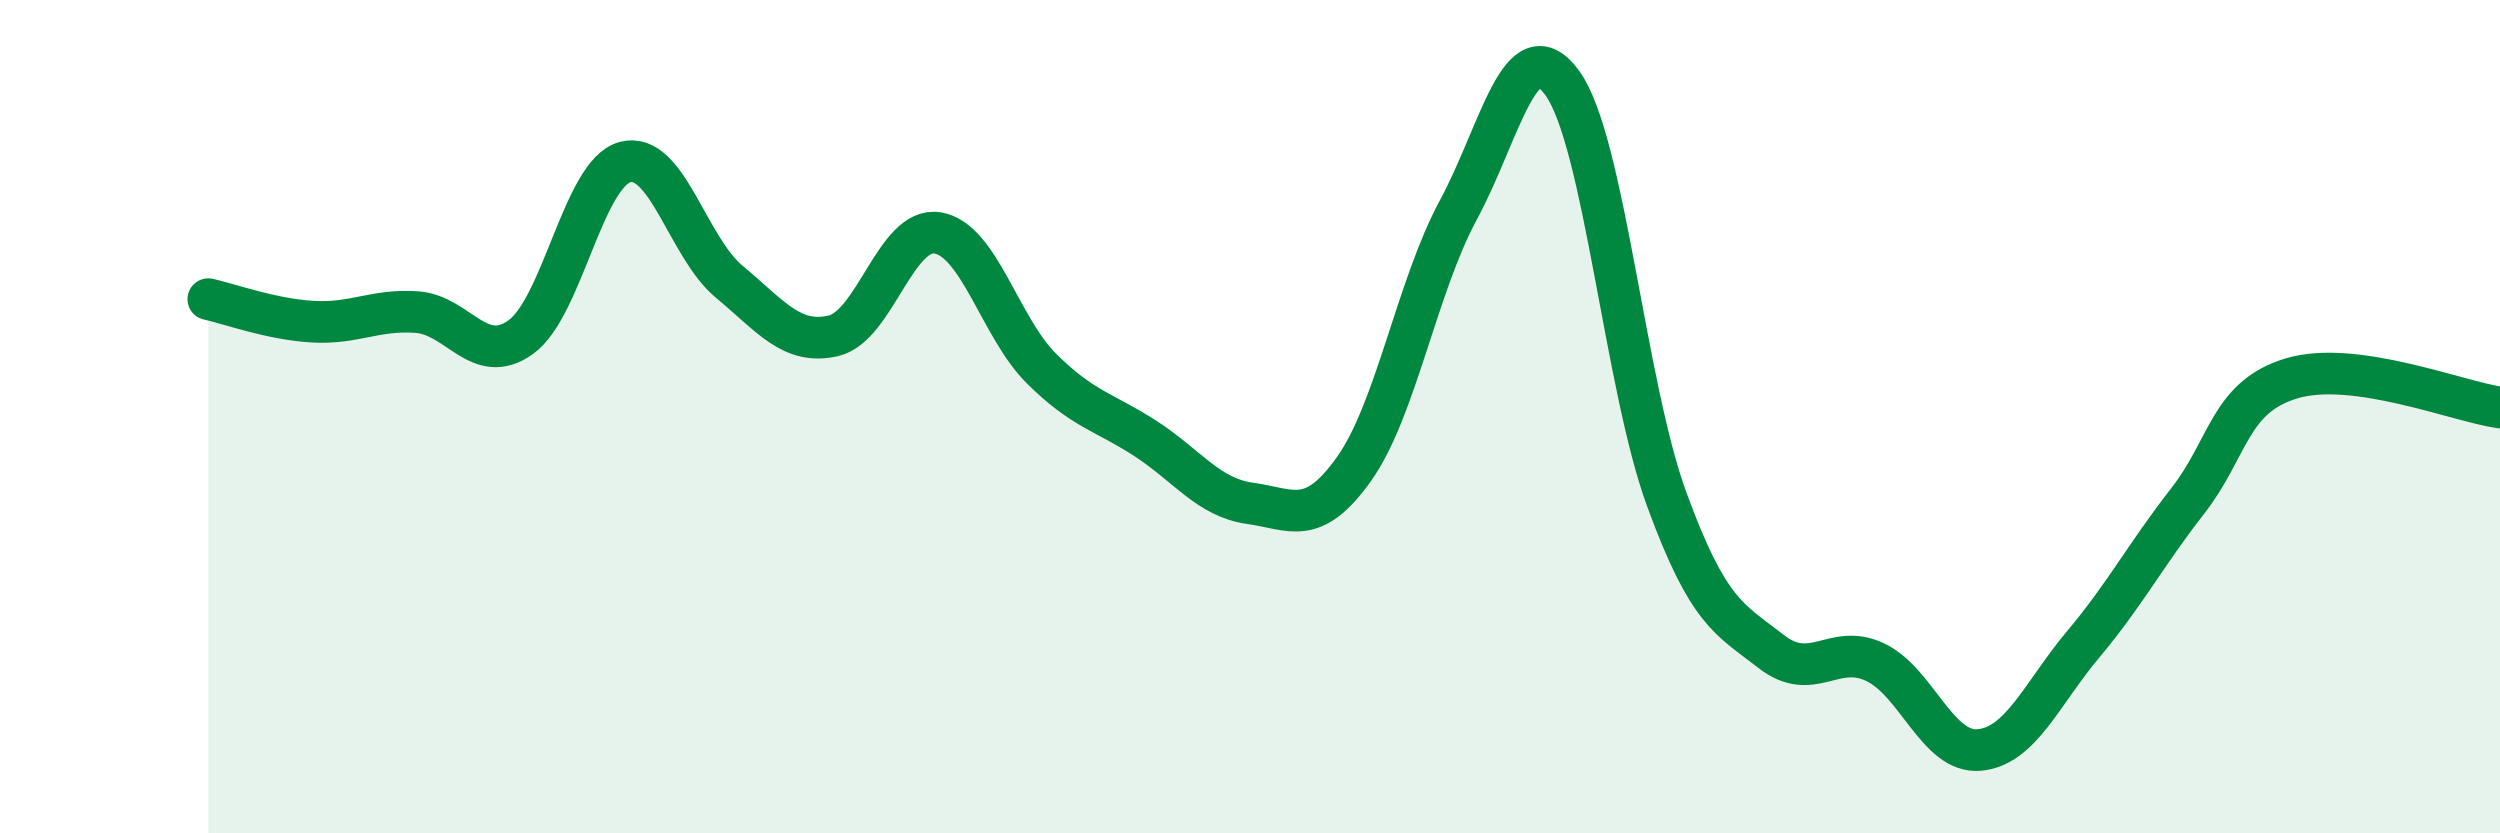
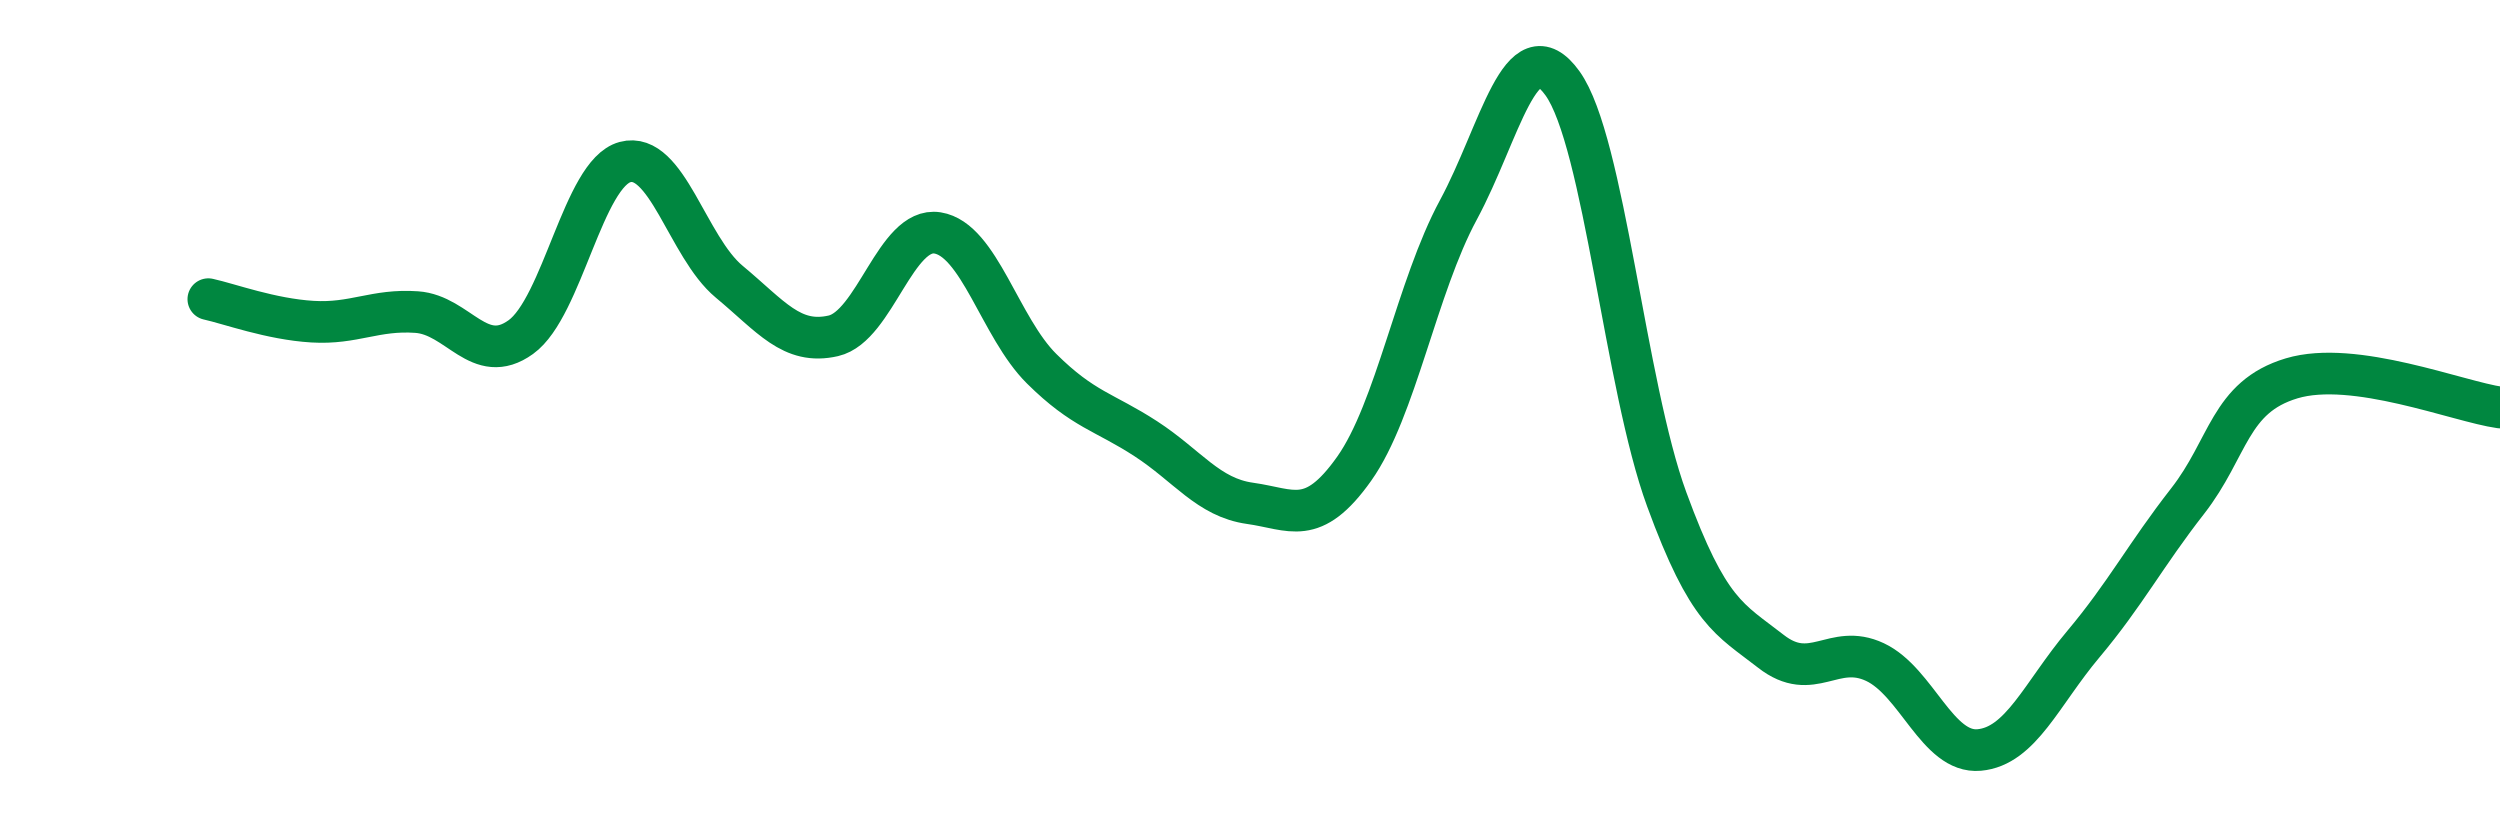
<svg xmlns="http://www.w3.org/2000/svg" width="60" height="20" viewBox="0 0 60 20">
-   <path d="M 5,7.18 C 5.5,7.29 6.5,7.66 7.5,7.72 C 8.5,7.78 9,7.42 10,7.49 C 11,7.56 11.5,8.81 12.5,8.09 C 13.5,7.37 14,4.16 15,3.89 C 16,3.62 16.5,5.93 17.5,6.76 C 18.5,7.59 19,8.29 20,8.06 C 21,7.83 21.5,5.43 22.5,5.59 C 23.5,5.75 24,7.86 25,8.85 C 26,9.84 26.5,9.88 27.5,10.53 C 28.5,11.18 29,11.94 30,12.08 C 31,12.22 31.5,12.66 32.5,11.25 C 33.5,9.84 34,6.89 35,5.04 C 36,3.19 36.5,0.61 37.5,2 C 38.5,3.39 39,9.25 40,11.98 C 41,14.71 41.5,14.85 42.5,15.63 C 43.5,16.41 44,15.42 45,15.89 C 46,16.36 46.5,18.09 47.5,18 C 48.5,17.91 49,16.65 50,15.46 C 51,14.27 51.5,13.31 52.5,12.03 C 53.5,10.75 53.5,9.53 55,9.08 C 56.5,8.63 59,9.64 60,9.78L60 20L5 20Z" fill="#008740" opacity="0.1" stroke-linecap="round" stroke-linejoin="round" />
  <path d="M 5,7.18 C 5.5,7.29 6.5,7.66 7.5,7.72 C 8.5,7.78 9,7.42 10,7.49 C 11,7.56 11.5,8.81 12.5,8.09 C 13.5,7.37 14,4.16 15,3.89 C 16,3.62 16.5,5.93 17.5,6.76 C 18.5,7.59 19,8.29 20,8.06 C 21,7.83 21.5,5.43 22.5,5.59 C 23.5,5.75 24,7.86 25,8.85 C 26,9.84 26.5,9.88 27.5,10.53 C 28.5,11.18 29,11.94 30,12.08 C 31,12.22 31.5,12.66 32.5,11.25 C 33.5,9.84 34,6.89 35,5.04 C 36,3.19 36.5,0.61 37.5,2 C 38.5,3.39 39,9.25 40,11.98 C 41,14.71 41.5,14.85 42.5,15.63 C 43.5,16.41 44,15.42 45,15.89 C 46,16.36 46.5,18.09 47.5,18 C 48.5,17.91 49,16.65 50,15.46 C 51,14.27 51.5,13.31 52.5,12.03 C 53.5,10.75 53.5,9.53 55,9.08 C 56.5,8.63 59,9.64 60,9.78" stroke="#008740" stroke-width="1" fill="none" stroke-linecap="round" stroke-linejoin="round" />
</svg>